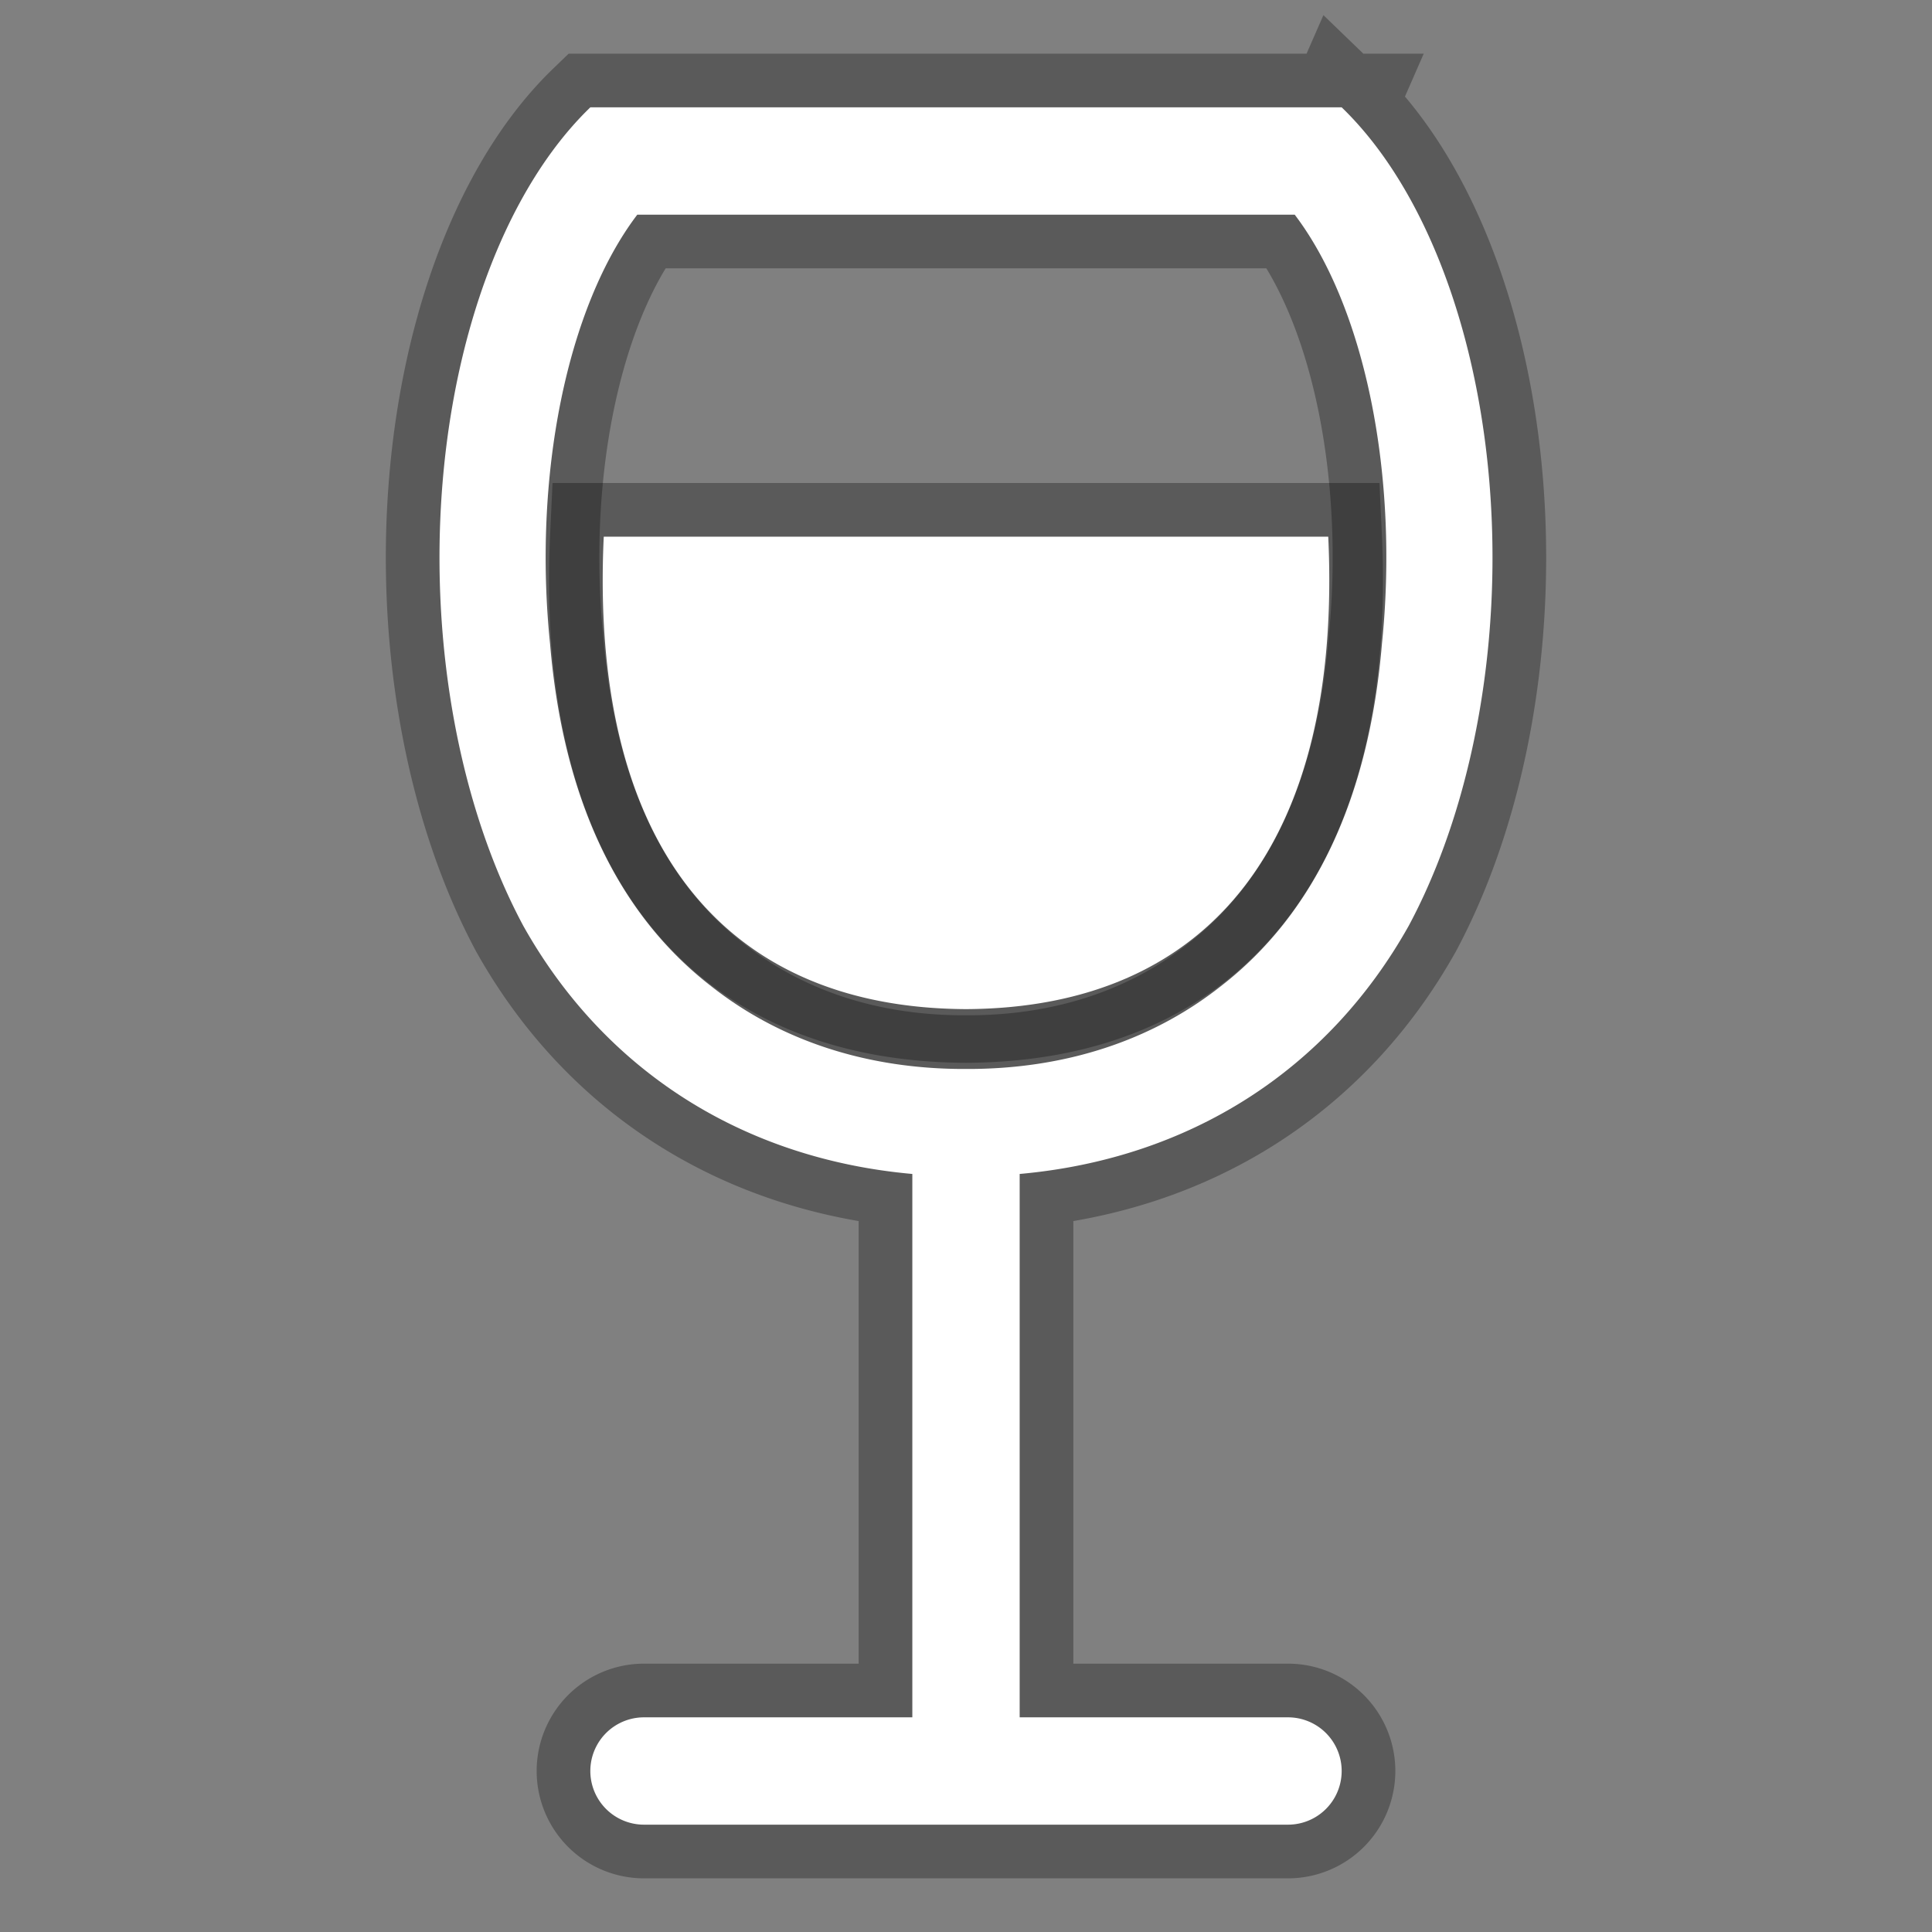
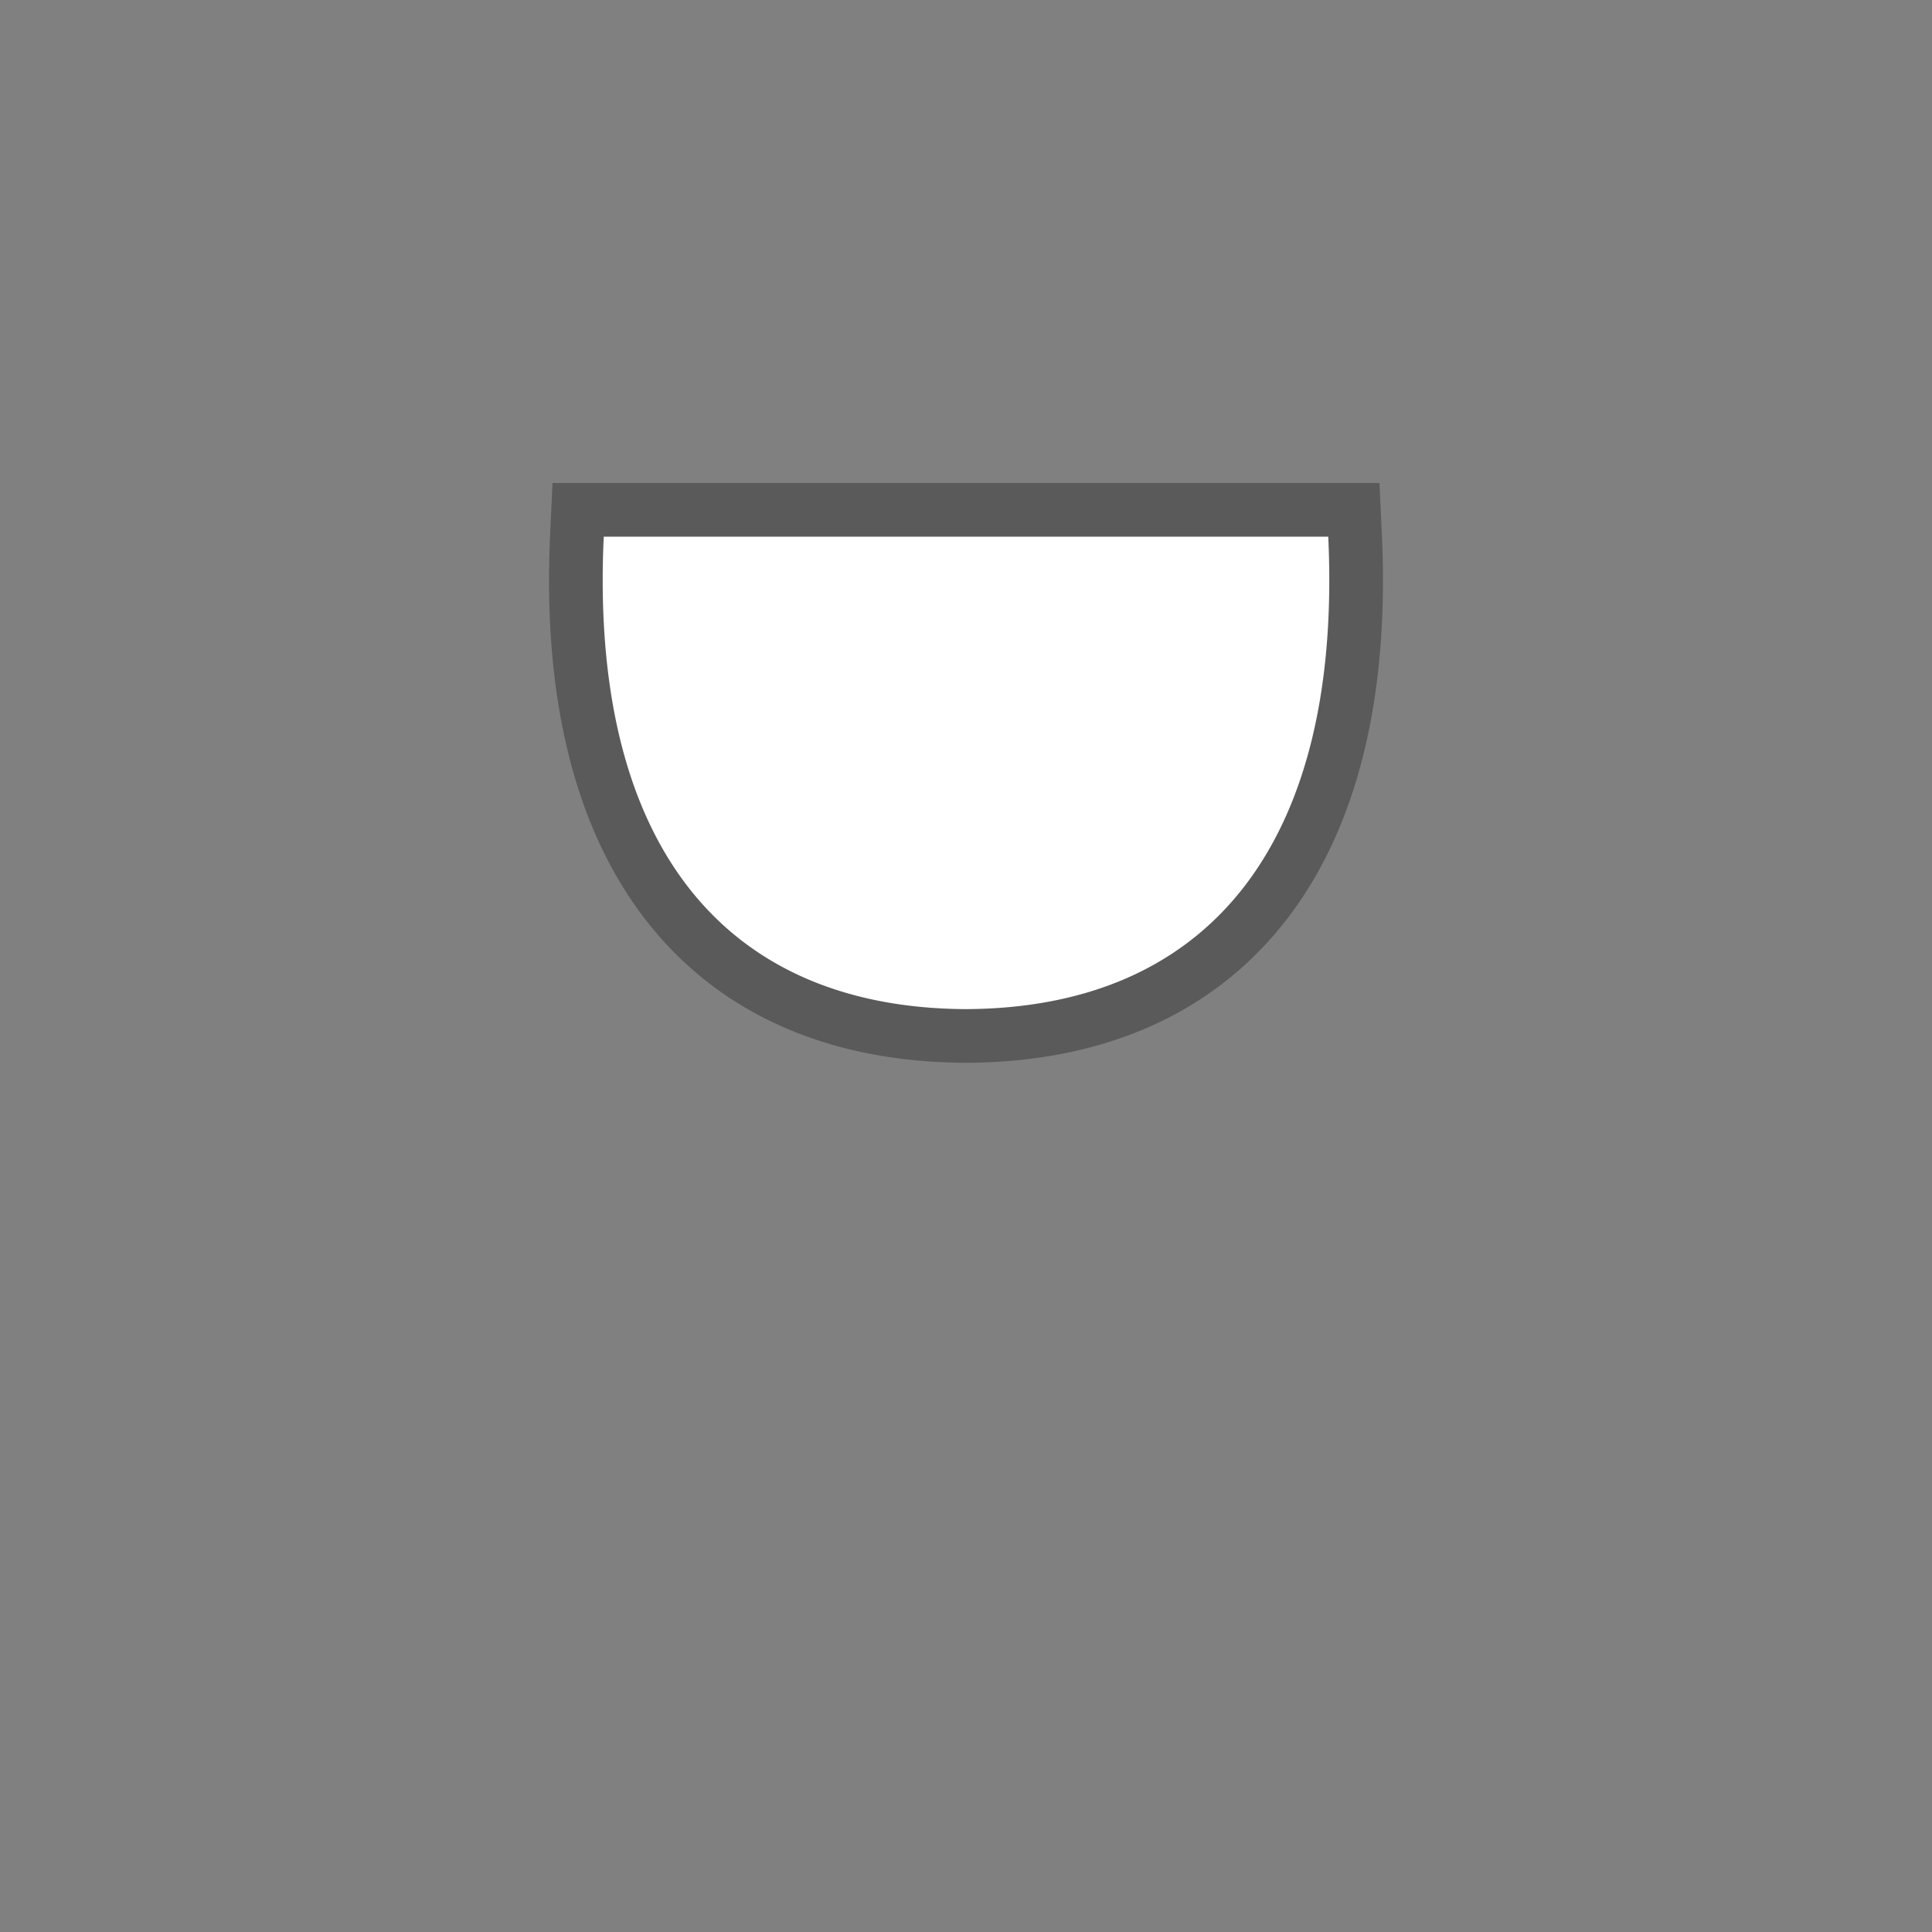
<svg xmlns="http://www.w3.org/2000/svg" version="1.1" viewBox="0 0 288 288" enable-background="new 0 0 288 288">
  <rect x="0" y="0" width="288" height="288" fill="#808080" stroke="none" />
  <defs>
    <g id="glass">
-       <path transform="translate(16 16)" fill-rule="evenodd" d="M177,16      H79      A 32.078 63.793 -1.511 0 0 66 80      A 158.789 471.126 41.947 0 0 90 131      A 81.72 122.052 35.374 0 0 128 143.348      A 81.72 122.052 -35.374 0 0 166 131      A 158.789 471.126 -41.947 0 0 190 80      A 32.078 63.793 1.511 0 0 177 16      L 184 0      A 44.79 78.525 1.152 0 1 194 122      A 97.004 135.315 -36.212 0 1 136 159      V 240      H 176      A 8 8 0 0 1 176 256      H 80      A 8 8 0 0 1 80 240      H 120      V 159           A 97.004 135.315 36.212 0 1 62 122      A 44.79 78.525 -1.152 0 1 72 0      H184     z" />
-     </g>
+       </g>
    <g transform="translate(16 16)" id="wine-level">
      <path d="M182,64      H 74      A 115.998 308.803 38.947 0 0 128 134.428      A 115.998 308.803 -38.947 0 0 182,64     z" />
    </g>
  </defs>
  <use href="#glass" stroke="rgba(0, 0, 0, 0.3)" stroke-width="16" fill="Transparent" />
  <use href="#wine-level" stroke="rgba(0, 0, 0, 0.3)" stroke-width="16" fill="Transparent" />
  <use href="#glass" fill="#ffffff" />
  <use href="#wine-level" fill="#ffffff" />
</svg>